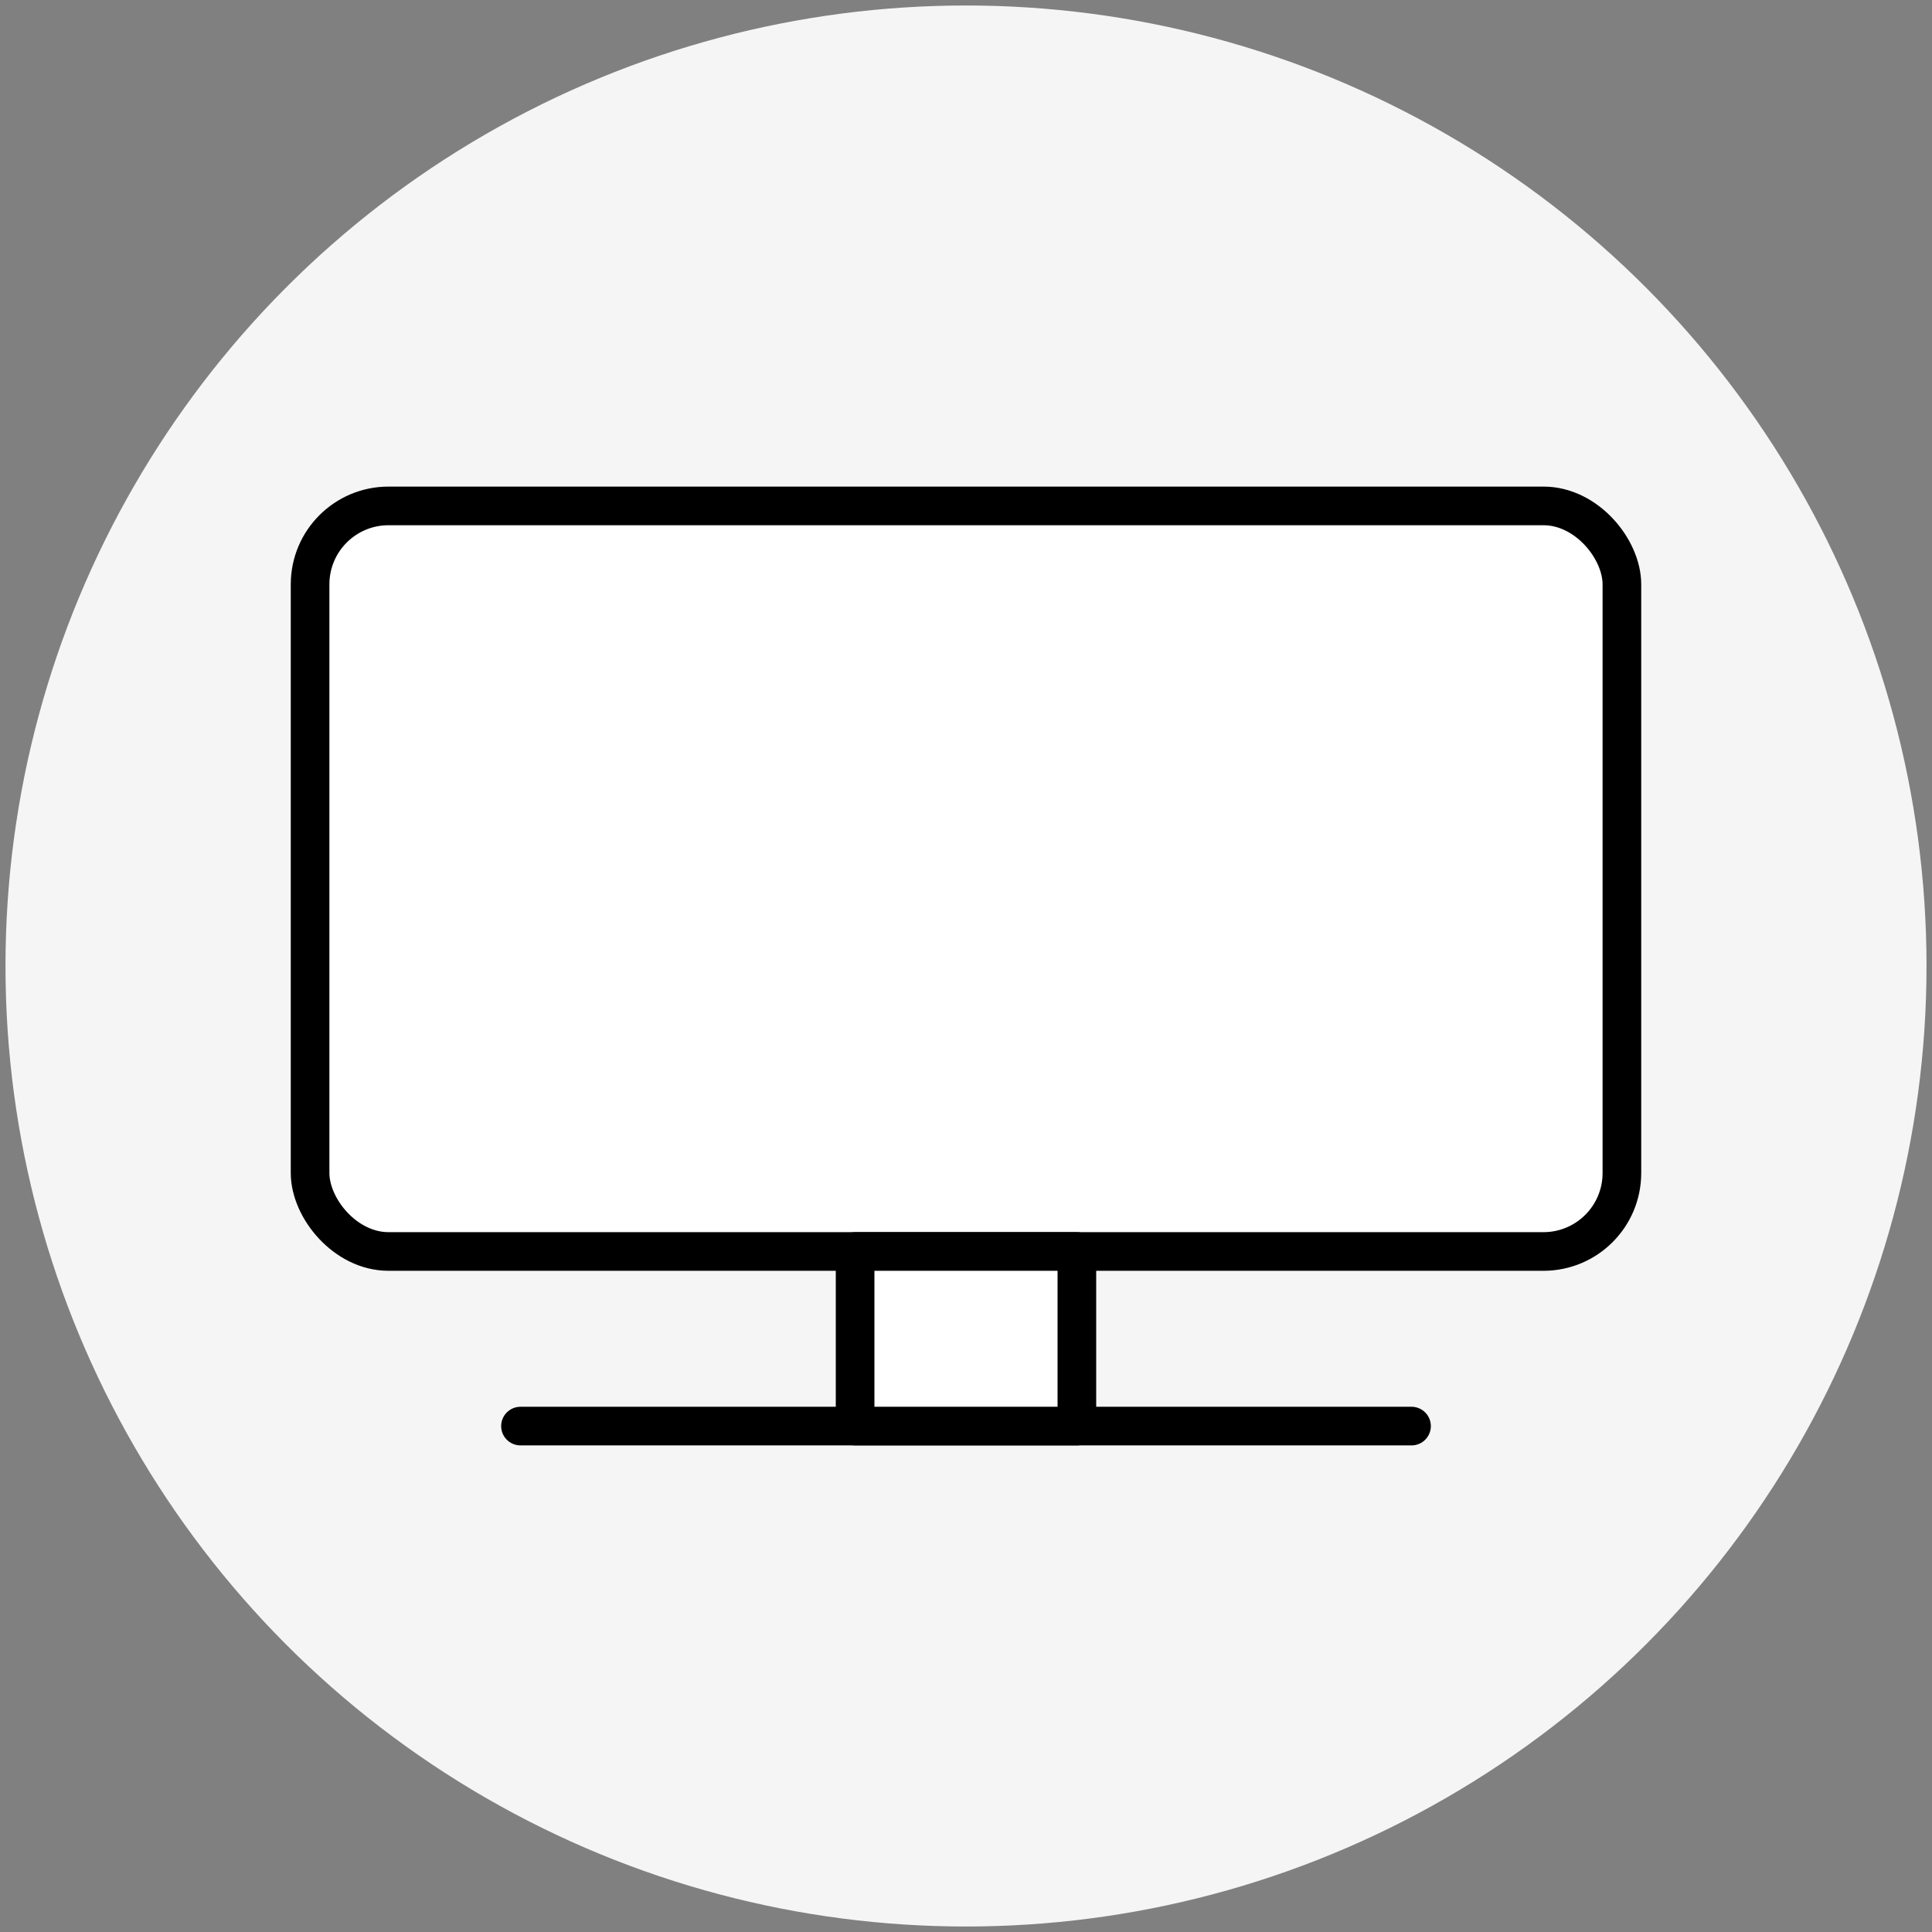
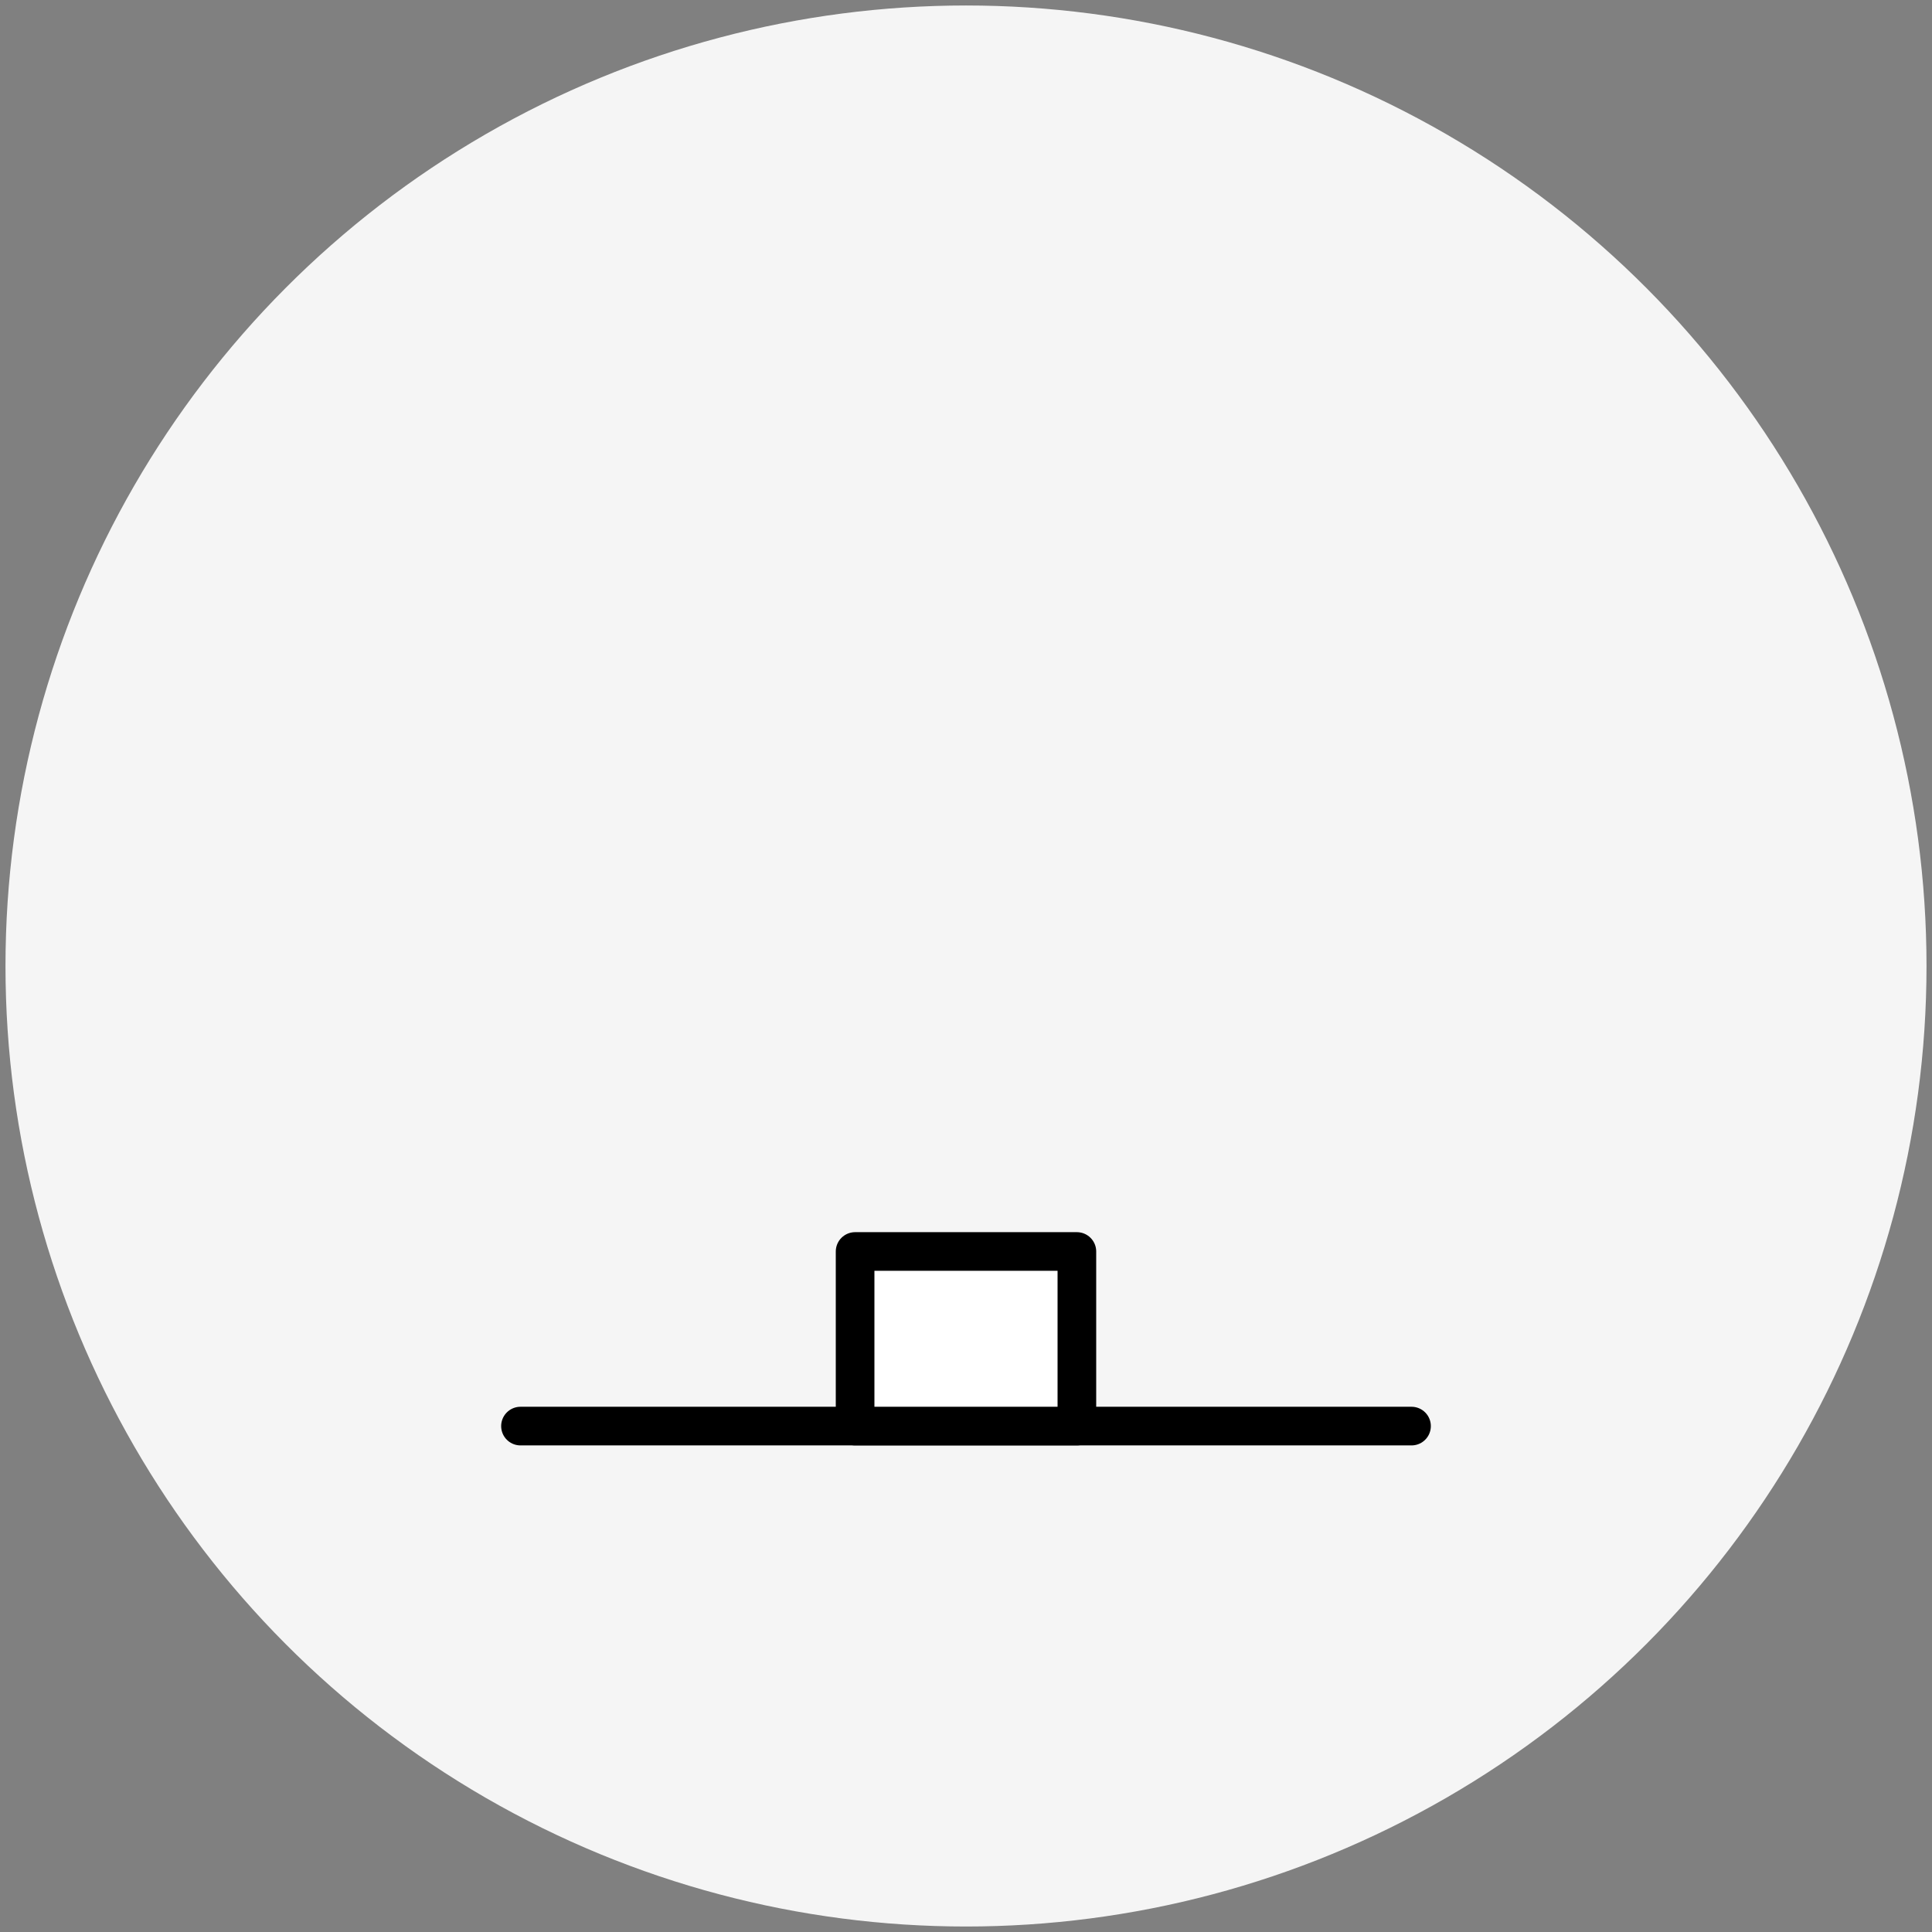
<svg xmlns="http://www.w3.org/2000/svg" id="Ebene_1" data-name="Ebene 1" viewBox="0 0 100 100">
  <rect x="0" y="0" width="100" height="100" fill="#808080" stroke="none" />
  <defs>
    <style> .cls-1 { fill: #fff; stroke: #000; stroke-linecap: round; stroke-linejoin: round; stroke-width: 2px; } .cls-2 { fill: #f5f5f5; } </style>
  </defs>
  <circle class="cls-2" cx="50" cy="50" r="49.716" />
  <g>
-     <rect class="cls-1" x="16.05" y="26.186" width="67.899" height="38.59" rx="4.059" ry="4.059" />
    <g>
      <line class="cls-1" x1="73.06" y1="73.814" x2="26.94" y2="73.814" />
      <rect class="cls-1" x="44.26" y="64.777" width="11.479" height="9.037" />
    </g>
  </g>
</svg>